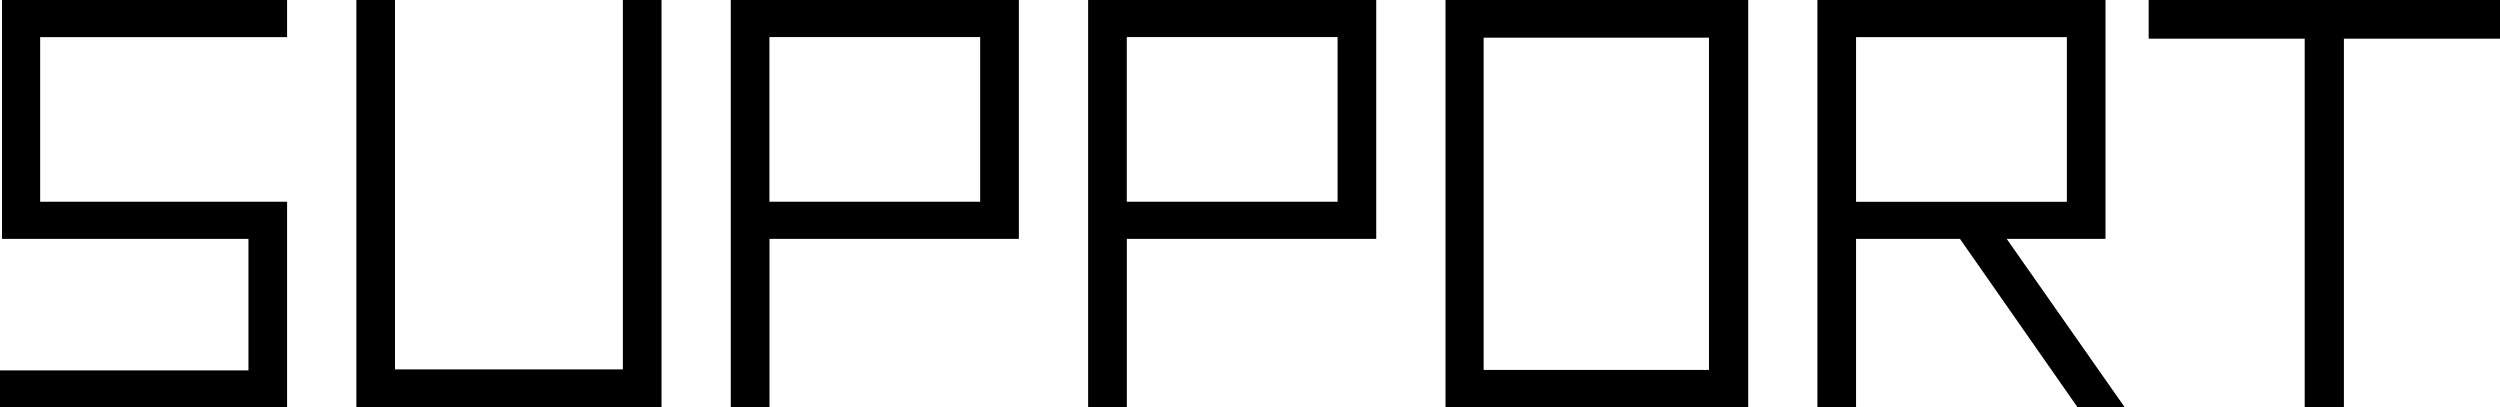
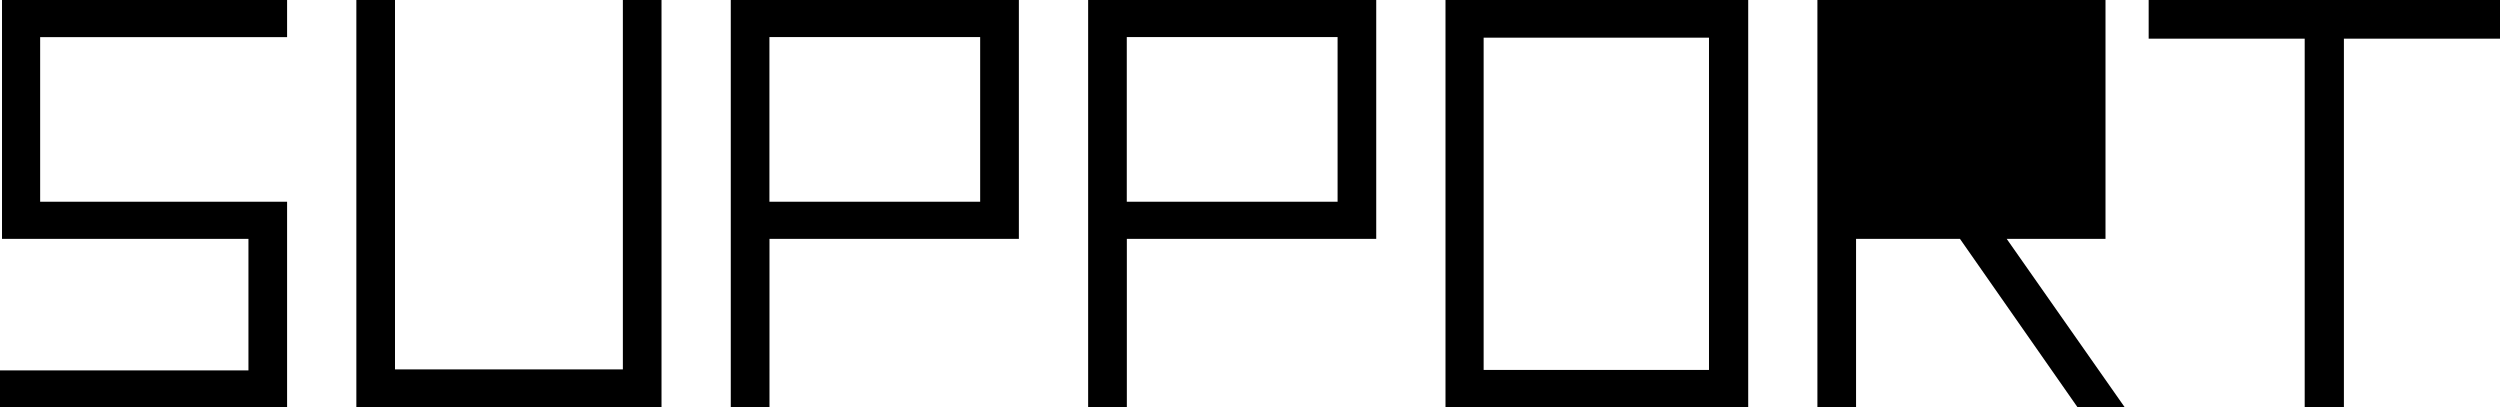
<svg xmlns="http://www.w3.org/2000/svg" width="159.392" height="25.952" viewBox="0 0 159.392 25.952">
-   <path id="パス_21424" data-name="パス 21424" d="M4.768-12.064H20.512V1.024H2.208V-1.312h15.84V-9.7H2.336V-24.928H20.512v2.368H4.768ZM41.92-24.928V-1.376H27.392V-24.928H24.928V1.024H44.384V-24.928Zm6.88,0H67.168V-9.7h-15.9V1.024H48.8Zm2.464,12.864H64.7v-10.5H51.264Zm20.32-12.864H89.952V-9.7h-15.9V1.024H71.584Zm2.464,12.864h13.44v-10.5H74.048Zm20.32-12.864h19.3V1.024h-19.3ZM96.8-1.344h14.368V-22.528H96.8Zm40.864,2.368h-3.008L127.168-9.7h-6.624V1.024H118.08V-24.928h18.368V-9.7h-6.3ZM120.544-22.56v10.5h13.44v-10.5ZM161.6-24.928v2.464h-9.952V1.024h-2.5V-22.464H139.2v-2.464Z" transform="translate(-2.208 24.928)" />
+   <path id="パス_21424" data-name="パス 21424" d="M4.768-12.064H20.512V1.024H2.208V-1.312h15.84V-9.7H2.336V-24.928H20.512v2.368H4.768ZM41.92-24.928V-1.376H27.392V-24.928H24.928V1.024H44.384V-24.928Zm6.88,0H67.168V-9.7h-15.9V1.024H48.8Zm2.464,12.864H64.7v-10.5H51.264Zm20.32-12.864H89.952V-9.7h-15.9V1.024H71.584Zm2.464,12.864h13.44v-10.5H74.048Zm20.32-12.864h19.3V1.024h-19.3ZM96.8-1.344h14.368V-22.528H96.8Zm40.864,2.368h-3.008L127.168-9.7h-6.624V1.024H118.08V-24.928h18.368V-9.7h-6.3ZM120.544-22.56v10.5v-10.5ZM161.6-24.928v2.464h-9.952V1.024h-2.5V-22.464H139.2v-2.464Z" transform="translate(-2.208 24.928)" />
</svg>